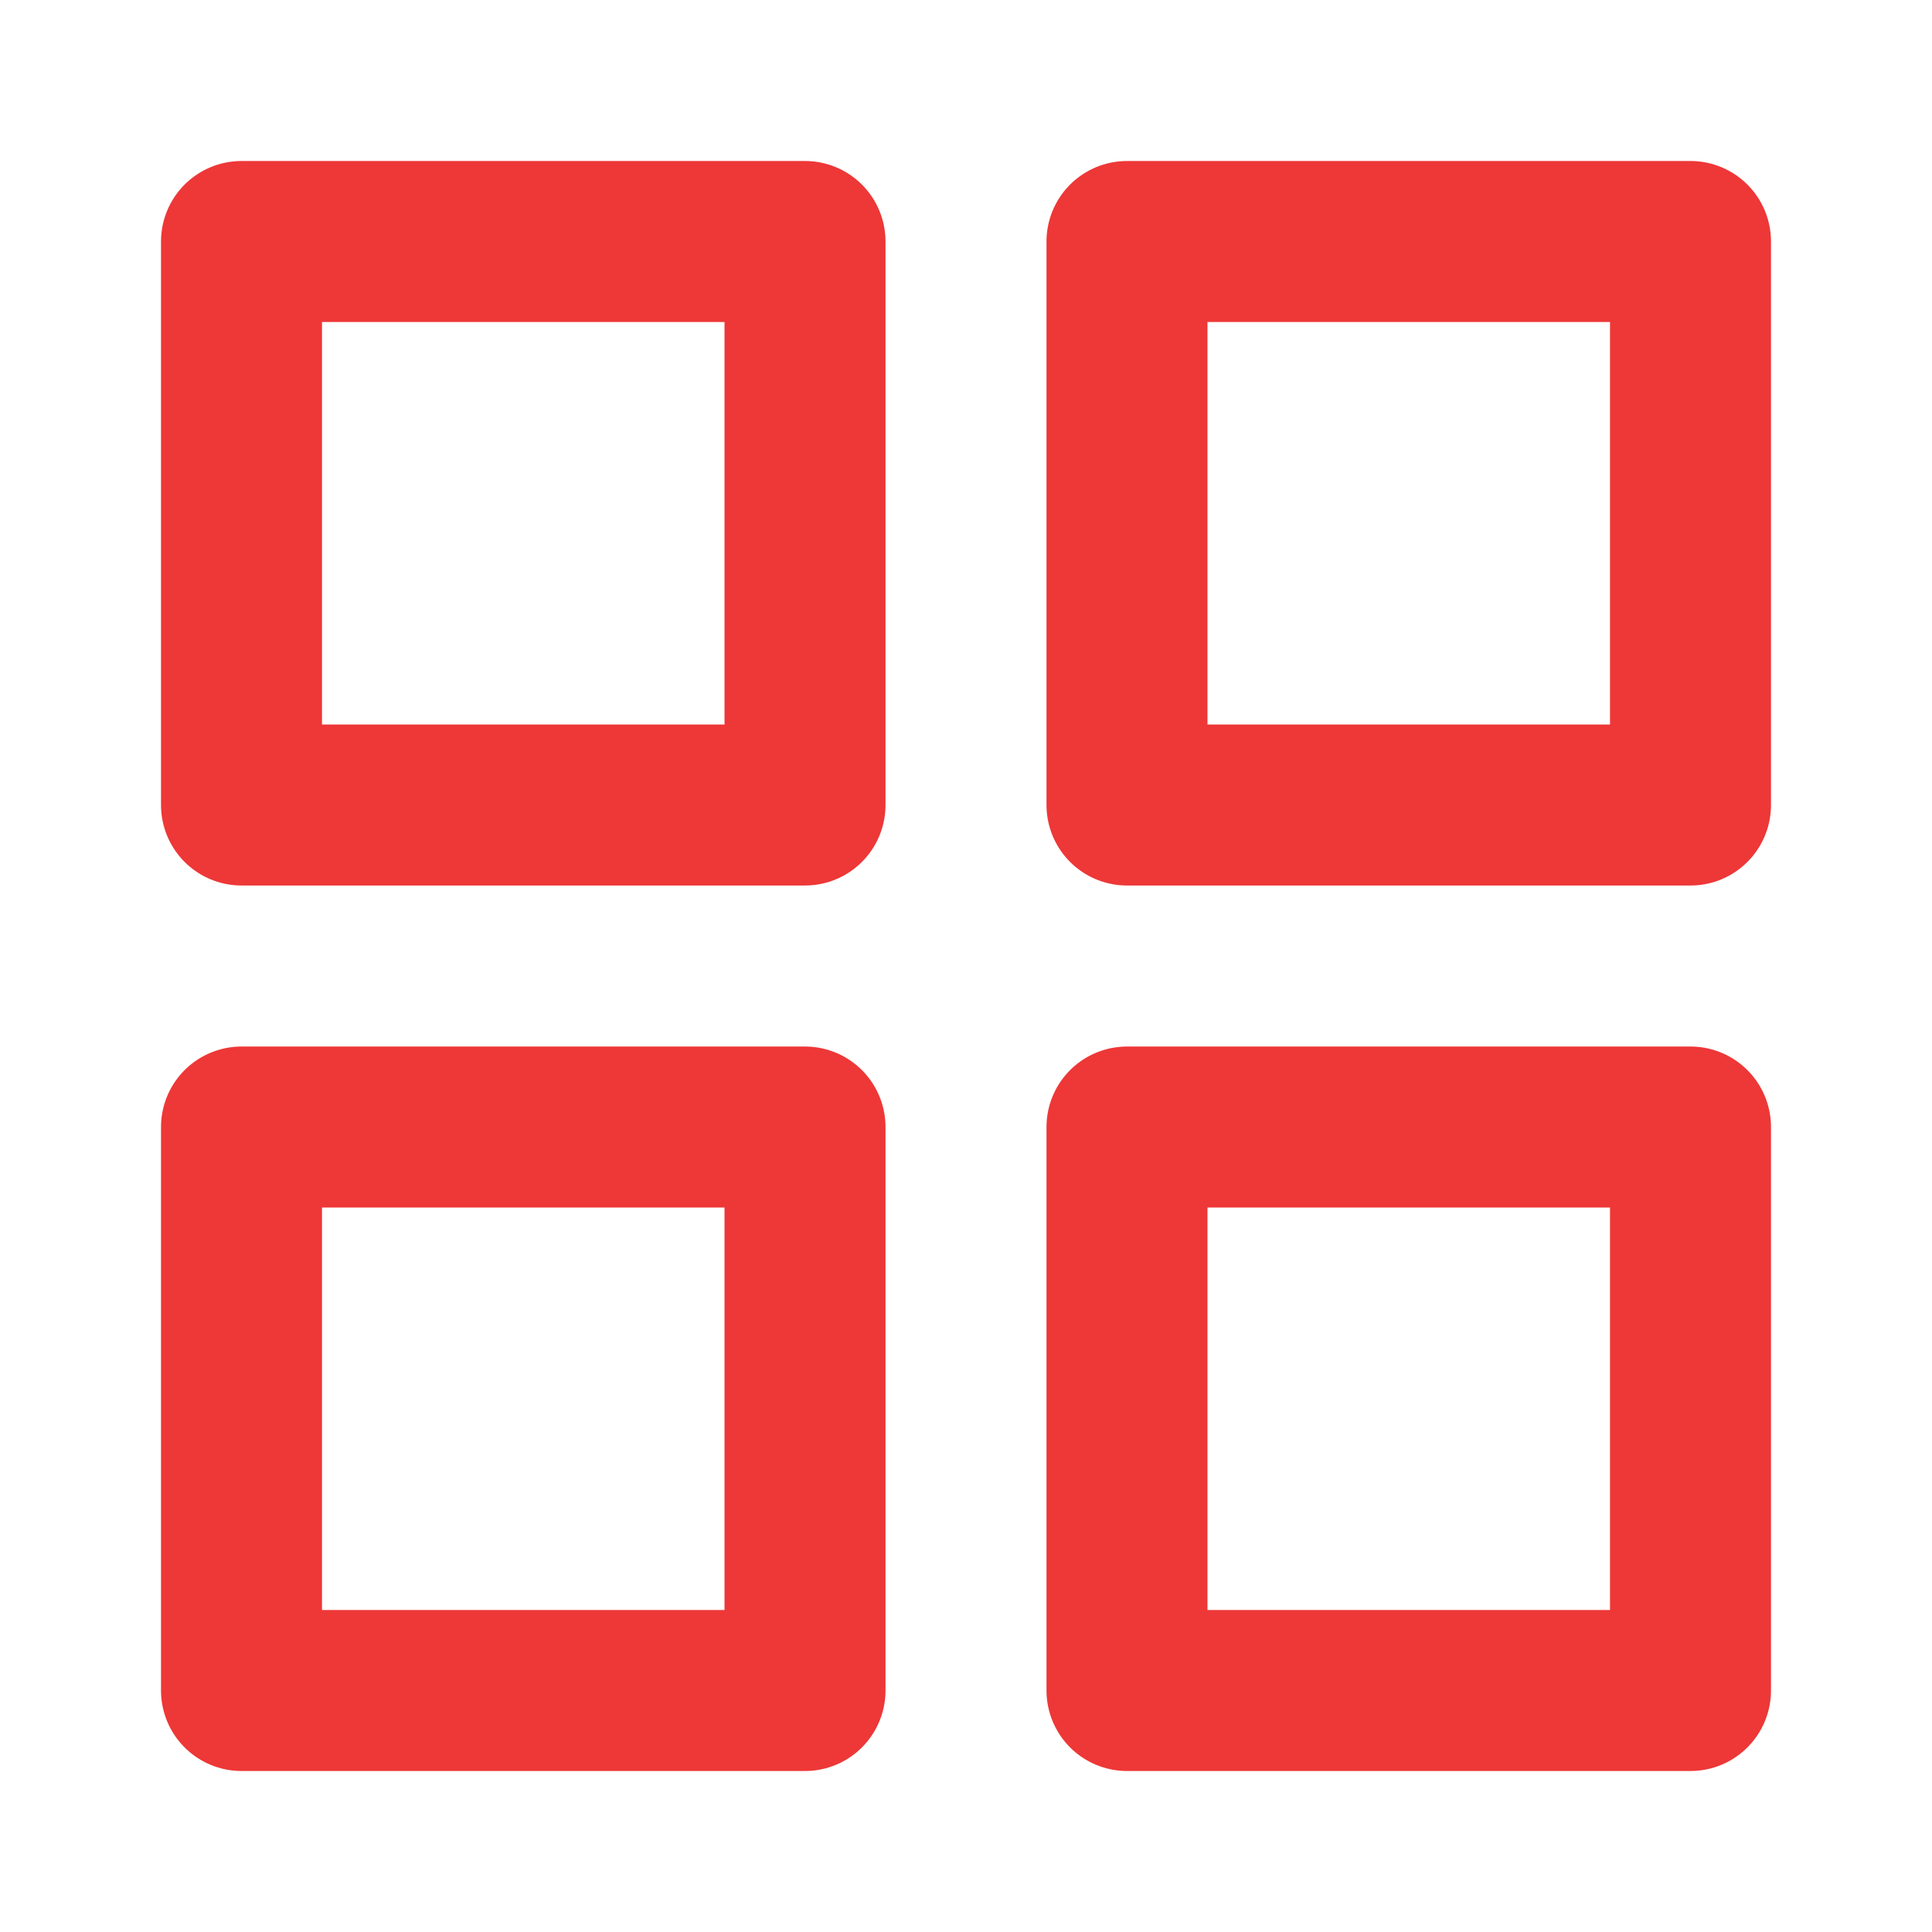
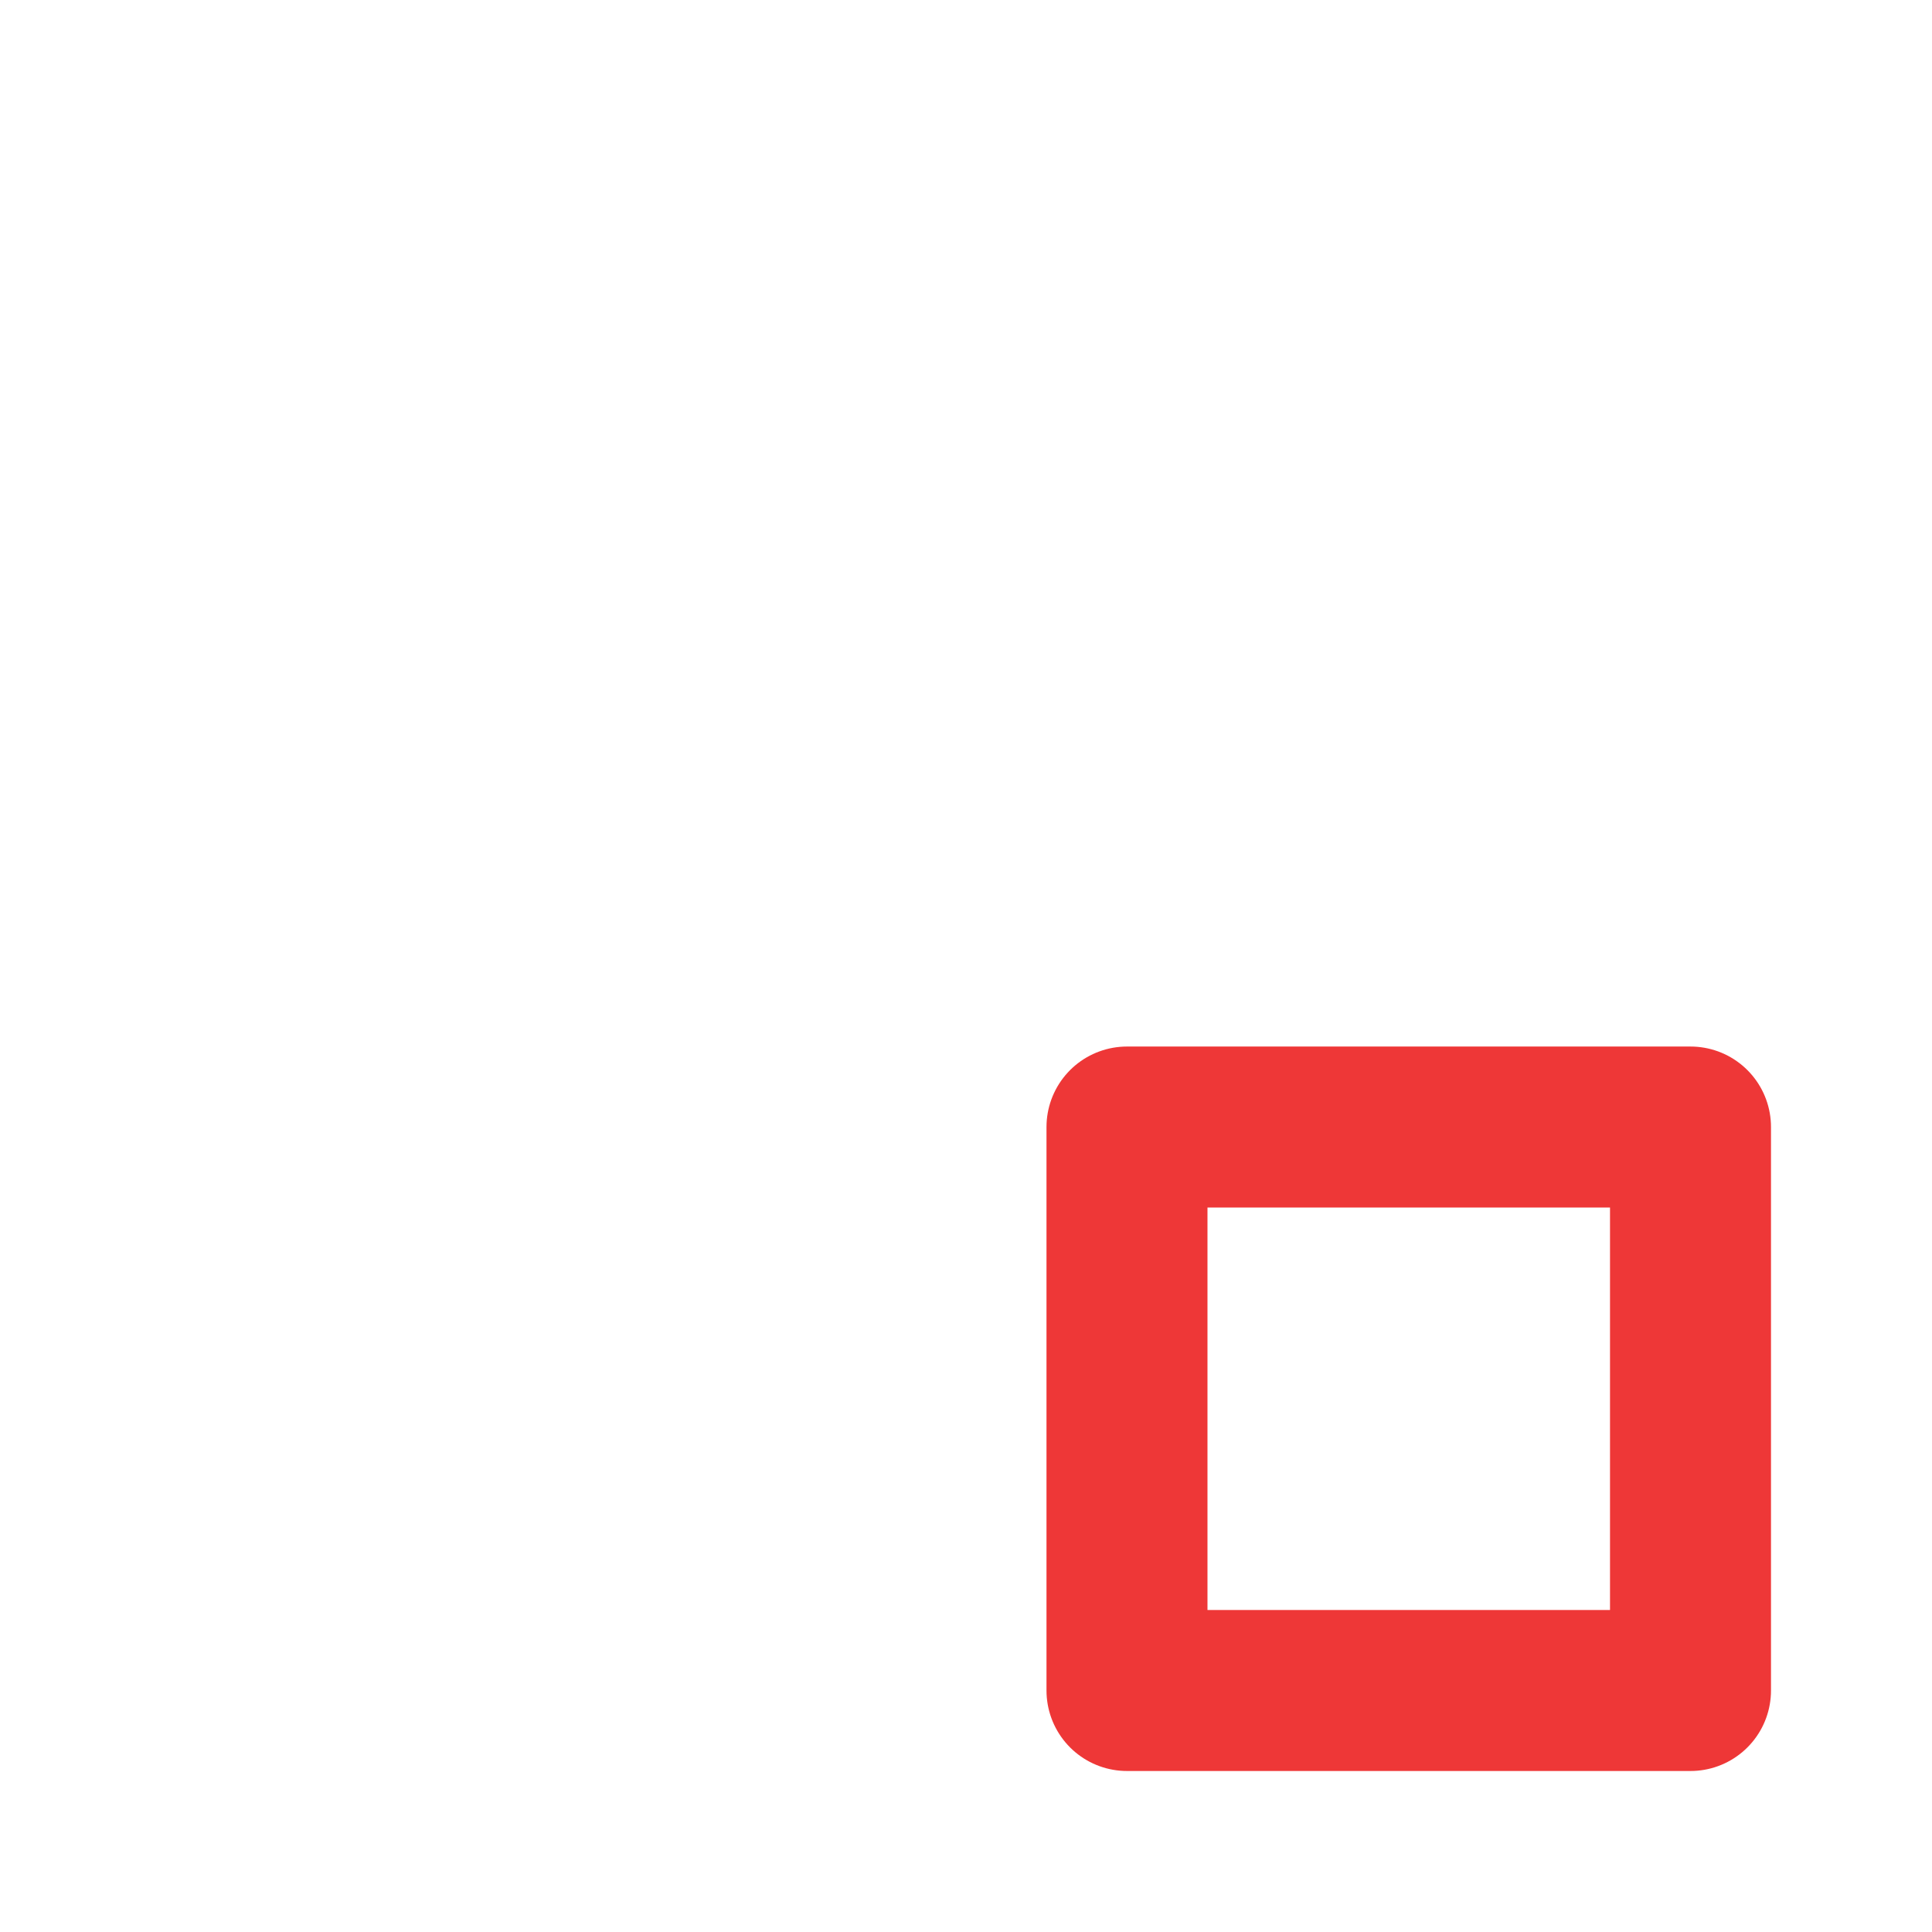
<svg xmlns="http://www.w3.org/2000/svg" width="46" height="46" viewBox="0 0 46 46" fill="none">
-   <path d="M5.75 5.75H19.167V19.167H5.75V5.75Z" stroke="#EE3737" stroke-width="3.833" stroke-linecap="round" stroke-linejoin="round" />
-   <path d="M26.833 5.75H40.25V19.167H26.833V5.75Z" stroke="#EE3737" stroke-width="3.833" stroke-linecap="round" stroke-linejoin="round" />
  <path d="M26.833 26.834H40.25V40.25H26.833V26.834Z" stroke="#EE3737" stroke-width="3.833" stroke-linecap="round" stroke-linejoin="round" />
-   <path d="M5.75 26.834H19.167V40.25H5.75V26.834Z" stroke="#EE3737" stroke-width="3.833" stroke-linecap="round" stroke-linejoin="round" />
</svg>